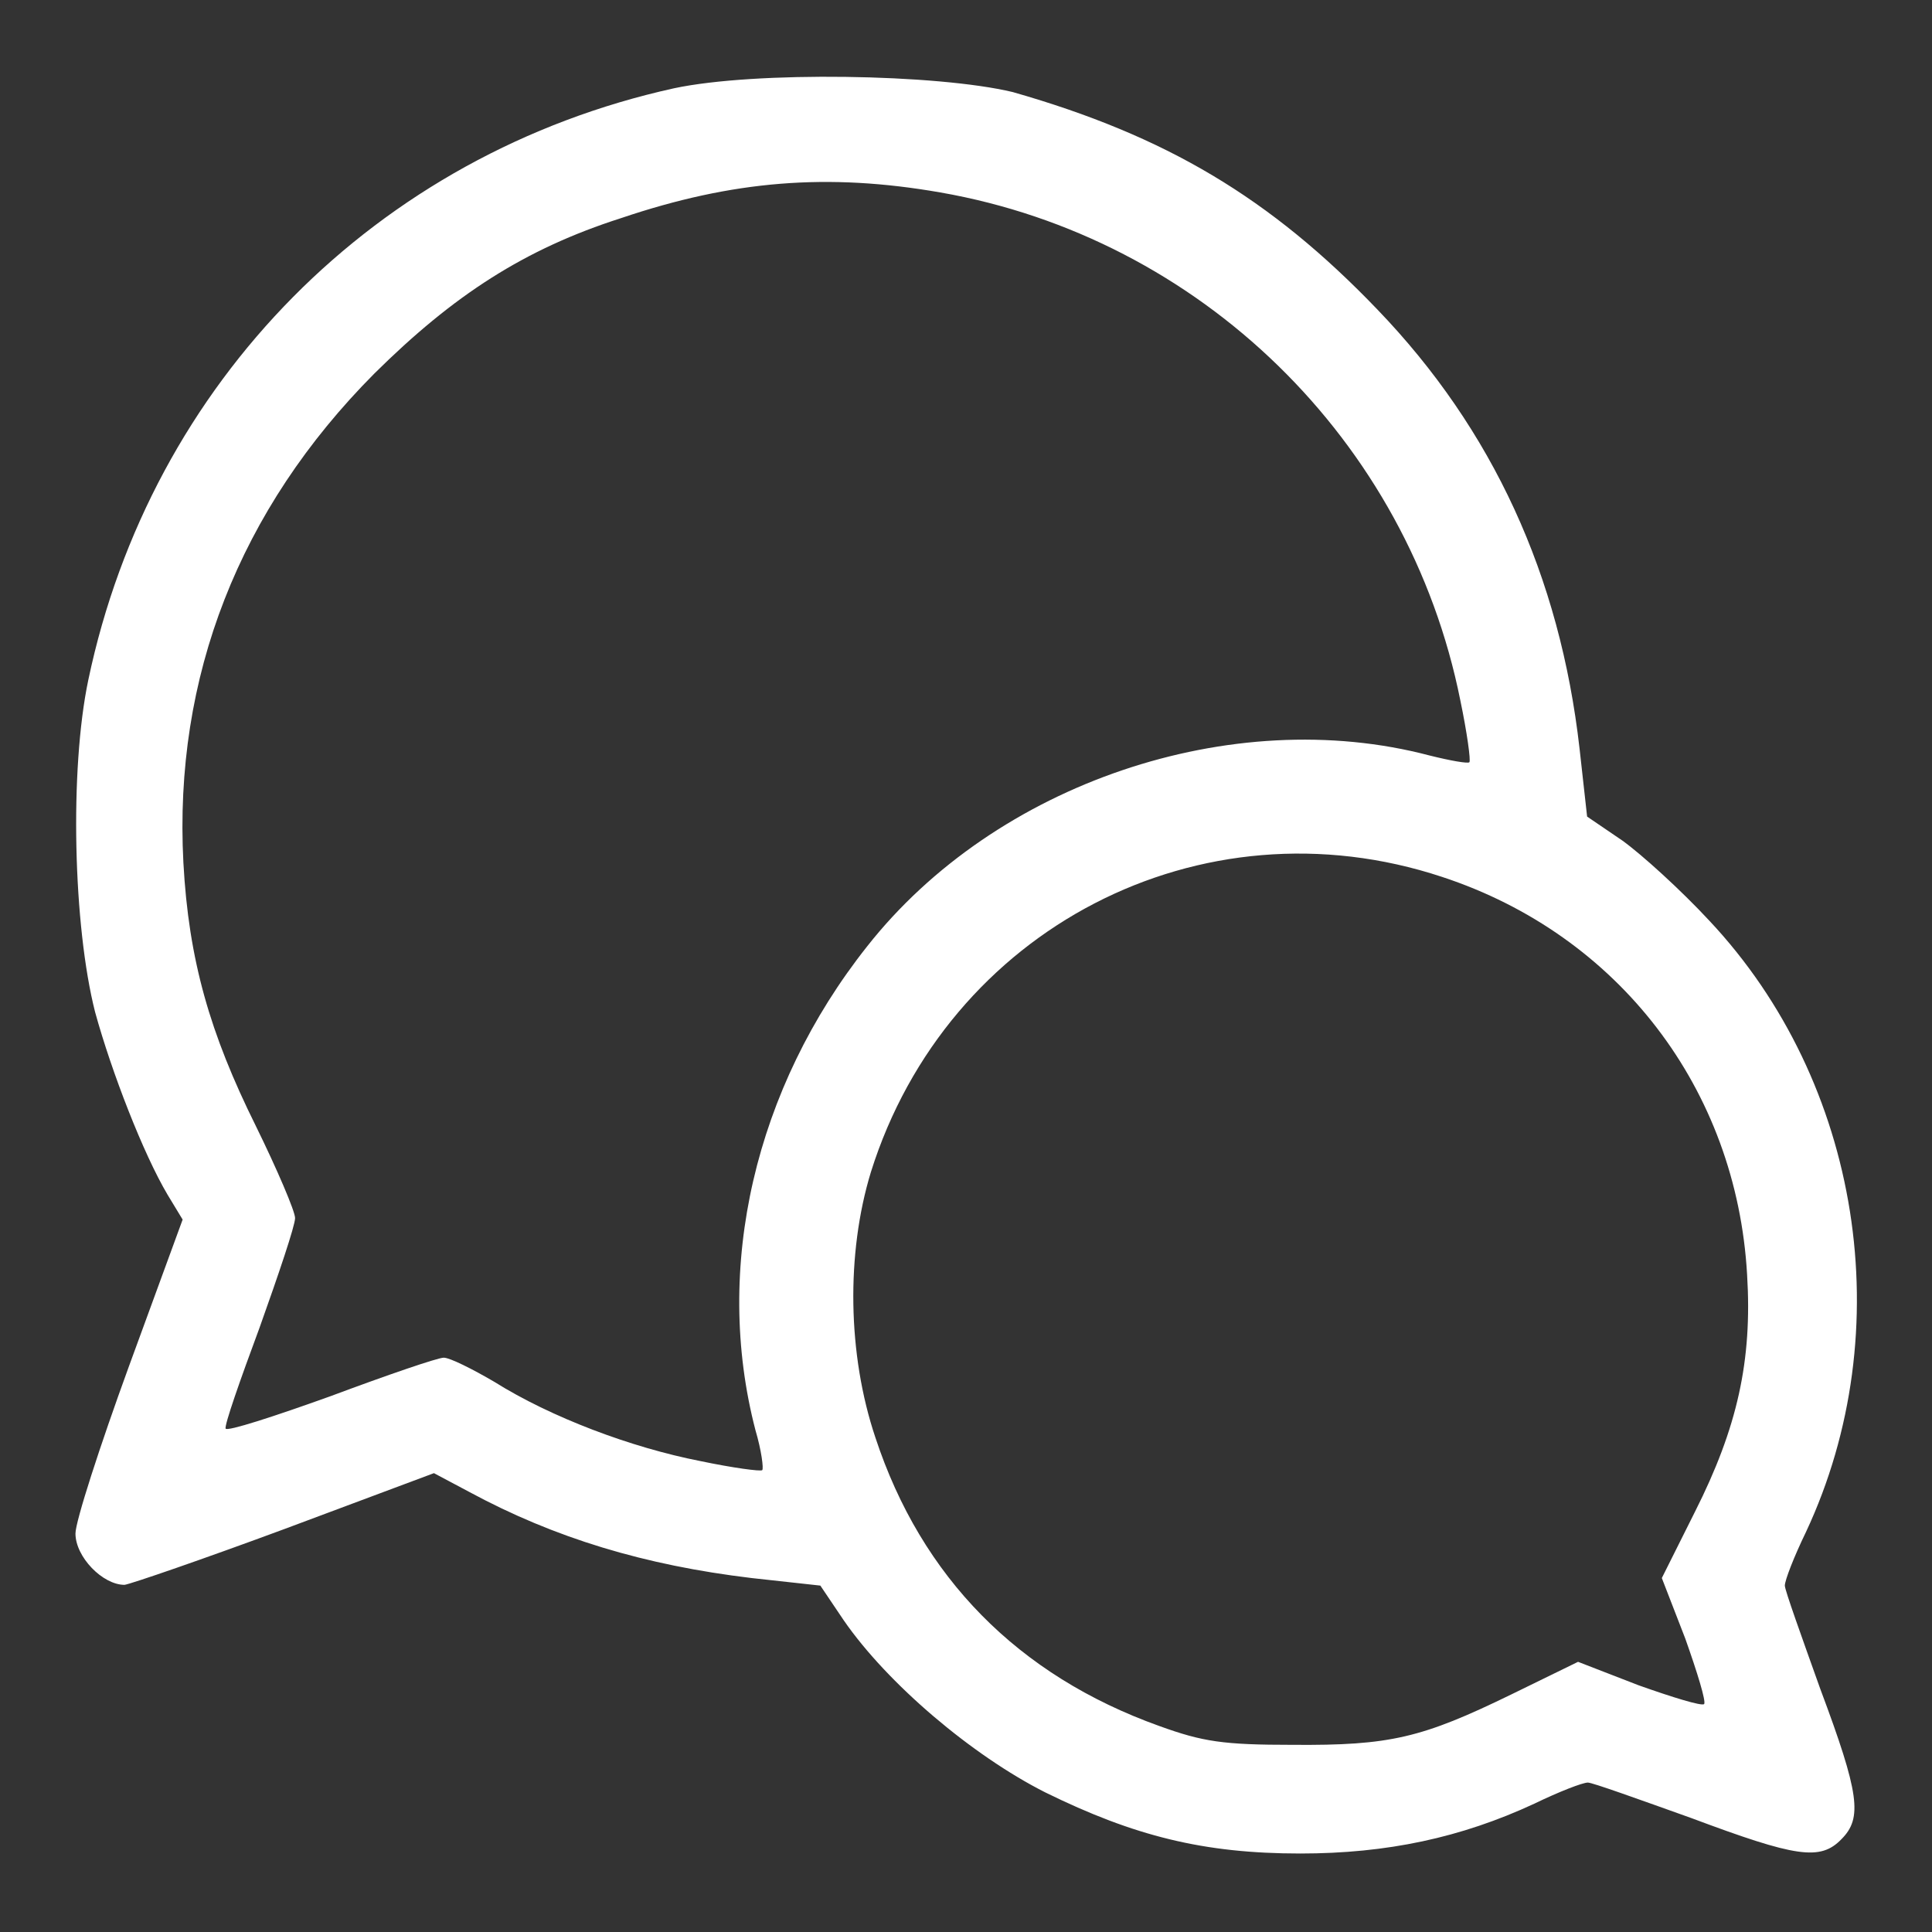
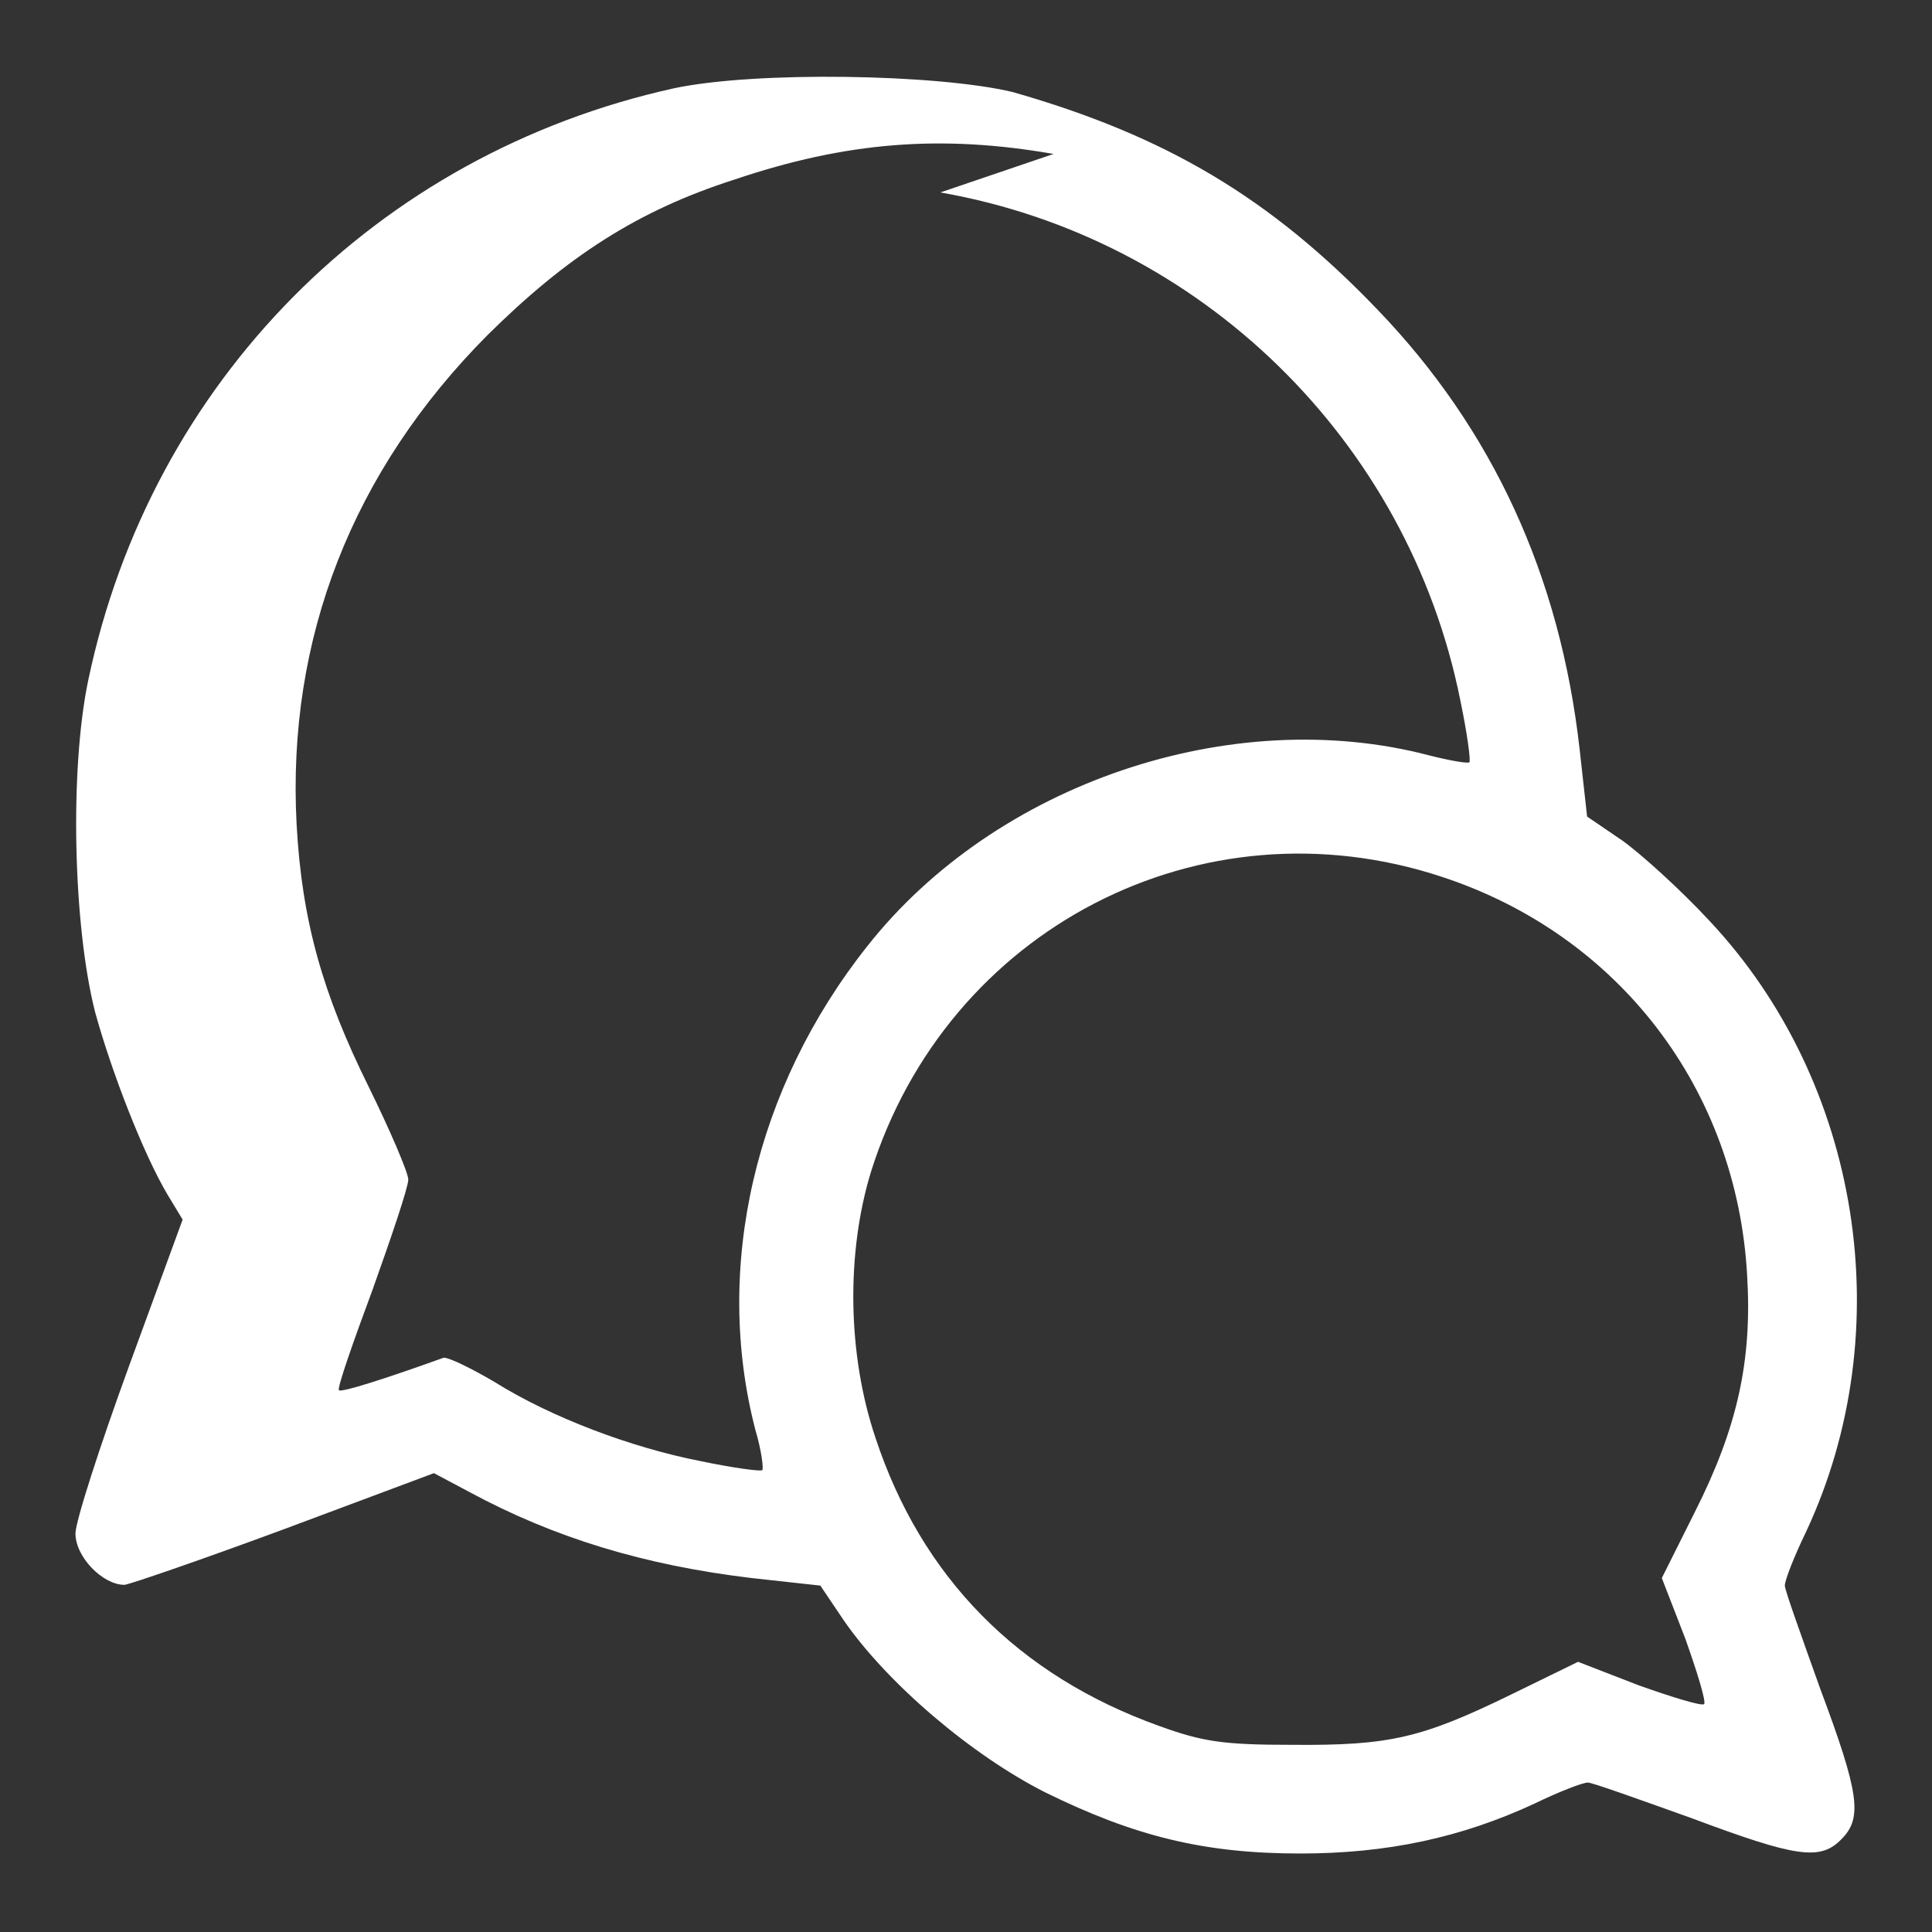
<svg xmlns="http://www.w3.org/2000/svg" enable-background="new 0 0 256 256" version="1.1" viewBox="0 0 256 256" xml:space="preserve">
  <rect x="0" y="0" width="256" height="256" fill="#333333" stroke="none" />
  <style type="text/css">
	.st0{fill:#FFFFFF;}
</style>
-   <path class="st0" d="m89.3 11.7c-39.4 8.7-69.3 38.9-77.6 78.4-2.5 11.9-2 32.6 0.9 44 2.2 8 6.4 18.8 9.6 24.2l2 3.3-7.1 19.4c-3.9 10.7-7.1 20.6-7.1 22.2 0 3.1 3.6 6.8 6.5 6.8 0.8-0.1 10.4-3.4 21.2-7.4l19.8-7.4 4.7 2.5c11.3 6.1 23.2 9.7 37.4 11.4l9.1 1 3.1 4.6c5.8 8.4 17 17.9 26.7 22.8 11.8 5.8 21 8.1 33.8 8.1 11.5 0 21.3-2.1 31-6.6 3.3-1.6 6.4-2.8 7.1-2.8 0.6 0 6.7 2.2 13.7 4.7 13.9 5.2 17.1 5.7 19.9 2.8 2.8-2.8 2.4-6-2.8-19.9-2.5-7-4.7-13.1-4.7-13.7 0-0.7 1.2-3.8 2.8-7.1 12.5-26.7 7.3-59.6-12.8-81-3.8-4.1-9-8.8-11.5-10.6l-4.7-3.2-1-9c-2.6-22.9-11.5-42.3-26.8-58.2-14.2-14.8-28-23-48.3-28.8-10-2.4-34.1-2.8-44.9-0.5zm35.3 13.8c34.4 6 62 32.8 68.9 67.3 0.9 4.3 1.4 8 1.2 8.2s-2.5-0.2-5.3-0.9c-26.2-6.9-57.5 3.7-74.5 25.3-14.9 18.8-20.4 42.6-14.8 64.1 0.8 2.7 1.1 5.1 0.9 5.3s-3.9-0.3-8.2-1.2c-9.2-1.8-19.8-5.8-27.3-10.5-2.9-1.7-5.9-3.2-6.7-3.2s-7.5 2.3-15 5.1c-7.5 2.7-13.7 4.7-13.9 4.3s1.9-6.4 4.5-13.4c2.5-7 4.7-13.5 4.7-14.5 0-0.9-2.4-6.5-5.2-12.2-6.1-12.3-8.9-22-9.6-34.9-1.3-24.6 7.4-46.8 25.3-64.8 10.5-10.4 19.9-16.5 32.7-20.6 14.8-5 27.4-6 42.3-3.4zm66.5 90.7c23.4 7.7 39 28.1 40.4 52.7 0.7 11.4-1.3 20.3-6.9 31.4l-4.4 8.8 3.1 8c1.6 4.5 2.8 8.4 2.5 8.7s-4.2-0.9-8.7-2.5l-8-3.1-8.8 4.3c-11.9 5.8-16.1 6.8-29 6.7-9.2 0-11.9-0.4-17.7-2.5-18.7-6.7-31.5-19.7-37.6-38.2-3.7-11-3.9-24.4-0.6-35.2 10.1-32.2 43.7-49.7 75.7-39.1z" />
+   <path class="st0" d="m89.3 11.7c-39.4 8.7-69.3 38.9-77.6 78.4-2.5 11.9-2 32.6 0.9 44 2.2 8 6.4 18.8 9.6 24.2l2 3.3-7.1 19.4c-3.9 10.7-7.1 20.6-7.1 22.2 0 3.1 3.6 6.8 6.5 6.8 0.8-0.1 10.4-3.4 21.2-7.4l19.8-7.4 4.7 2.5c11.3 6.1 23.2 9.7 37.4 11.4l9.1 1 3.1 4.6c5.8 8.4 17 17.9 26.7 22.8 11.8 5.8 21 8.1 33.8 8.1 11.5 0 21.3-2.1 31-6.6 3.3-1.6 6.4-2.8 7.1-2.8 0.6 0 6.7 2.2 13.7 4.7 13.9 5.2 17.1 5.7 19.9 2.8 2.8-2.8 2.4-6-2.8-19.9-2.5-7-4.7-13.1-4.7-13.7 0-0.7 1.2-3.8 2.8-7.1 12.5-26.7 7.3-59.6-12.8-81-3.8-4.1-9-8.8-11.5-10.6l-4.7-3.2-1-9c-2.6-22.9-11.5-42.3-26.8-58.2-14.2-14.8-28-23-48.3-28.8-10-2.4-34.1-2.8-44.9-0.5zm35.3 13.8c34.4 6 62 32.8 68.9 67.3 0.9 4.3 1.4 8 1.2 8.2s-2.5-0.2-5.3-0.9c-26.2-6.9-57.5 3.7-74.5 25.3-14.9 18.8-20.4 42.6-14.8 64.1 0.8 2.7 1.1 5.1 0.9 5.3s-3.9-0.3-8.2-1.2c-9.2-1.8-19.8-5.8-27.3-10.5-2.9-1.7-5.9-3.2-6.7-3.2c-7.5 2.7-13.7 4.7-13.9 4.3s1.9-6.4 4.5-13.4c2.5-7 4.7-13.5 4.7-14.5 0-0.9-2.4-6.5-5.2-12.2-6.1-12.3-8.9-22-9.6-34.9-1.3-24.6 7.4-46.8 25.3-64.8 10.5-10.4 19.9-16.5 32.7-20.6 14.8-5 27.4-6 42.3-3.4zm66.5 90.7c23.4 7.7 39 28.1 40.4 52.7 0.7 11.4-1.3 20.3-6.9 31.4l-4.4 8.8 3.1 8c1.6 4.5 2.8 8.4 2.5 8.7s-4.2-0.9-8.7-2.5l-8-3.1-8.8 4.3c-11.9 5.8-16.1 6.8-29 6.7-9.2 0-11.9-0.4-17.7-2.5-18.7-6.7-31.5-19.7-37.6-38.2-3.7-11-3.9-24.4-0.6-35.2 10.1-32.2 43.7-49.7 75.7-39.1z" />
</svg>